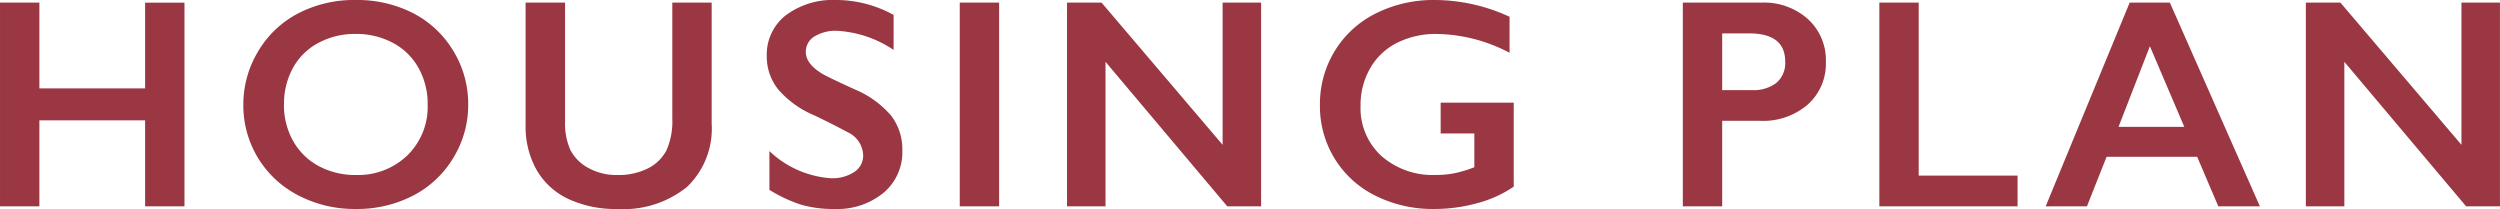
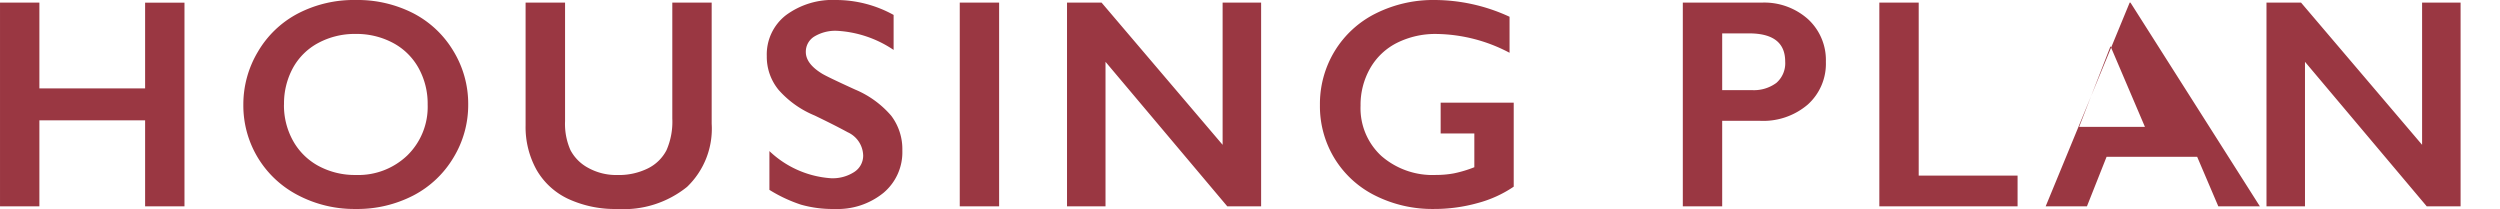
<svg xmlns="http://www.w3.org/2000/svg" width="184.154" height="15.394" viewBox="0 0 184.154 15.394">
-   <path d="M4.555-15.007V-8.69h7.788v-6.316h2.9V0h-2.9V-6.338H4.555V0h-2.9V-15.007ZM27.871-15.2a9.015,9.015,0,0,1,4.195.961,7.4,7.4,0,0,1,2.97,2.771A7.466,7.466,0,0,1,36.143-7.5a7.453,7.453,0,0,1-1.08,3.9A7.426,7.426,0,0,1,32.1-.8,8.971,8.971,0,0,1,27.85.193a8.913,8.913,0,0,1-4.238-1.01,7.461,7.461,0,0,1-2.97-2.777,7.429,7.429,0,0,1-1.063-3.9,7.547,7.547,0,0,1,1.063-3.878,7.383,7.383,0,0,1,2.933-2.82A8.937,8.937,0,0,1,27.871-15.2Zm-5.3,7.7a5.344,5.344,0,0,0,.677,2.686,4.7,4.7,0,0,0,1.885,1.848,5.642,5.642,0,0,0,2.734.655,5.215,5.215,0,0,0,3.8-1.45A4.991,4.991,0,0,0,33.156-7.5a5.408,5.408,0,0,0-.671-2.691,4.642,4.642,0,0,0-1.891-1.853A5.7,5.7,0,0,0,27.85-12.7a5.667,5.667,0,0,0-2.745.661,4.59,4.59,0,0,0-1.875,1.848A5.474,5.474,0,0,0,22.575-7.5Zm20.706-7.509v8.733a4.767,4.767,0,0,0,.4,2.138A3.155,3.155,0,0,0,45-2.825a4.252,4.252,0,0,0,2.127.516A4.807,4.807,0,0,0,49.388-2.8,3.076,3.076,0,0,0,50.747-4.13a5.22,5.22,0,0,0,.43-2.336v-8.54h2.9v8.916a5.929,5.929,0,0,1-1.815,4.657A7.432,7.432,0,0,1,47.127.193a8.214,8.214,0,0,1-3.615-.741,5.265,5.265,0,0,1-2.336-2.143,6.494,6.494,0,0,1-.806-3.292v-9.023ZM63.257-15.2a8.775,8.775,0,0,1,4.222,1.1v2.578a8.259,8.259,0,0,0-4.136-1.407,2.993,2.993,0,0,0-1.713.424,1.312,1.312,0,0,0-.618,1.133q0,.849,1.149,1.568.322.215,2.481,1.2a7.12,7.12,0,0,1,2.664,1.934,4.075,4.075,0,0,1,.816,2.557A3.9,3.9,0,0,1,66.732-.994a5.359,5.359,0,0,1-3.6,1.187,8.527,8.527,0,0,1-2.476-.317,10.739,10.739,0,0,1-2.326-1.09V-4.071a7.289,7.289,0,0,0,4.533,2,2.922,2.922,0,0,0,1.719-.462,1.43,1.43,0,0,0,.655-1.225,1.935,1.935,0,0,0-1.139-1.7q-.945-.516-2.438-1.235a7.18,7.18,0,0,1-2.648-1.88,3.829,3.829,0,0,1-.875-2.492,3.655,3.655,0,0,1,1.407-3.013A5.785,5.785,0,0,1,63.257-15.2Zm11.994.193V0h-2.9V-15.007Zm7.547,0L91.714-4.533V-15.007H94.55V0H92.058l-8.97-10.646V0H80.252V-15.007ZM107.35-15.2a13.226,13.226,0,0,1,5.5,1.235v2.653a11.8,11.8,0,0,0-5.371-1.386,6.315,6.315,0,0,0-2.922.655,4.706,4.706,0,0,0-1.982,1.885,5.428,5.428,0,0,0-.7,2.745,4.779,4.779,0,0,0,1.531,3.7,5.739,5.739,0,0,0,4.034,1.4,7.11,7.11,0,0,0,1.316-.118,8.94,8.94,0,0,0,1.5-.451V-5.371h-2.481V-7.638h5.382V-1.45a8.7,8.7,0,0,1-2.659,1.208,11.9,11.9,0,0,1-3.228.435,9.377,9.377,0,0,1-4.3-.978,7.331,7.331,0,0,1-3.008-2.739,7.375,7.375,0,0,1-1.08-3.932,7.488,7.488,0,0,1,1.09-3.985A7.4,7.4,0,0,1,103-14.212,9.472,9.472,0,0,1,107.35-15.2Zm24.064.193a4.834,4.834,0,0,1,3.421,1.219,4.09,4.09,0,0,1,1.316,3.142A4.041,4.041,0,0,1,134.819-7.5a5.04,5.04,0,0,1-3.513,1.2h-2.793V0h-2.9V-15.007Zm-.72,6.445a2.782,2.782,0,0,0,1.81-.532,1.915,1.915,0,0,0,.65-1.574q0-2.073-2.664-2.073h-1.977v4.179Zm12.295-6.445v12.74h7.283V0H140.089V-15.007Zm18.5,0L168.121,0h-3.062L163.5-3.652h-6.671L155.381,0h-3.04l6.188-15.007Zm-3.781,9.152h4.845l-2.535-5.94Zm16.345-9.152,8.916,10.474V-15.007h2.836V0h-2.492l-8.97-10.646V0h-2.836V-15.007Z" transform="translate(-1.654 15.2)" fill="#9a3742" />
+   <path d="M4.555-15.007V-8.69h7.788v-6.316h2.9V0h-2.9V-6.338H4.555V0h-2.9V-15.007ZM27.871-15.2a9.015,9.015,0,0,1,4.195.961,7.4,7.4,0,0,1,2.97,2.771A7.466,7.466,0,0,1,36.143-7.5a7.453,7.453,0,0,1-1.08,3.9A7.426,7.426,0,0,1,32.1-.8,8.971,8.971,0,0,1,27.85.193a8.913,8.913,0,0,1-4.238-1.01,7.461,7.461,0,0,1-2.97-2.777,7.429,7.429,0,0,1-1.063-3.9,7.547,7.547,0,0,1,1.063-3.878,7.383,7.383,0,0,1,2.933-2.82A8.937,8.937,0,0,1,27.871-15.2Zm-5.3,7.7a5.344,5.344,0,0,0,.677,2.686,4.7,4.7,0,0,0,1.885,1.848,5.642,5.642,0,0,0,2.734.655,5.215,5.215,0,0,0,3.8-1.45A4.991,4.991,0,0,0,33.156-7.5a5.408,5.408,0,0,0-.671-2.691,4.642,4.642,0,0,0-1.891-1.853A5.7,5.7,0,0,0,27.85-12.7a5.667,5.667,0,0,0-2.745.661,4.59,4.59,0,0,0-1.875,1.848A5.474,5.474,0,0,0,22.575-7.5Zm20.706-7.509v8.733a4.767,4.767,0,0,0,.4,2.138A3.155,3.155,0,0,0,45-2.825a4.252,4.252,0,0,0,2.127.516A4.807,4.807,0,0,0,49.388-2.8,3.076,3.076,0,0,0,50.747-4.13a5.22,5.22,0,0,0,.43-2.336v-8.54h2.9v8.916a5.929,5.929,0,0,1-1.815,4.657A7.432,7.432,0,0,1,47.127.193a8.214,8.214,0,0,1-3.615-.741,5.265,5.265,0,0,1-2.336-2.143,6.494,6.494,0,0,1-.806-3.292v-9.023ZM63.257-15.2a8.775,8.775,0,0,1,4.222,1.1v2.578a8.259,8.259,0,0,0-4.136-1.407,2.993,2.993,0,0,0-1.713.424,1.312,1.312,0,0,0-.618,1.133q0,.849,1.149,1.568.322.215,2.481,1.2a7.12,7.12,0,0,1,2.664,1.934,4.075,4.075,0,0,1,.816,2.557A3.9,3.9,0,0,1,66.732-.994a5.359,5.359,0,0,1-3.6,1.187,8.527,8.527,0,0,1-2.476-.317,10.739,10.739,0,0,1-2.326-1.09V-4.071a7.289,7.289,0,0,0,4.533,2,2.922,2.922,0,0,0,1.719-.462,1.43,1.43,0,0,0,.655-1.225,1.935,1.935,0,0,0-1.139-1.7q-.945-.516-2.438-1.235a7.18,7.18,0,0,1-2.648-1.88,3.829,3.829,0,0,1-.875-2.492,3.655,3.655,0,0,1,1.407-3.013A5.785,5.785,0,0,1,63.257-15.2Zm11.994.193V0h-2.9V-15.007Zm7.547,0L91.714-4.533V-15.007H94.55V0H92.058l-8.97-10.646V0H80.252V-15.007ZM107.35-15.2a13.226,13.226,0,0,1,5.5,1.235v2.653a11.8,11.8,0,0,0-5.371-1.386,6.315,6.315,0,0,0-2.922.655,4.706,4.706,0,0,0-1.982,1.885,5.428,5.428,0,0,0-.7,2.745,4.779,4.779,0,0,0,1.531,3.7,5.739,5.739,0,0,0,4.034,1.4,7.11,7.11,0,0,0,1.316-.118,8.94,8.94,0,0,0,1.5-.451V-5.371h-2.481V-7.638h5.382V-1.45a8.7,8.7,0,0,1-2.659,1.208,11.9,11.9,0,0,1-3.228.435,9.377,9.377,0,0,1-4.3-.978,7.331,7.331,0,0,1-3.008-2.739,7.375,7.375,0,0,1-1.08-3.932,7.488,7.488,0,0,1,1.09-3.985A7.4,7.4,0,0,1,103-14.212,9.472,9.472,0,0,1,107.35-15.2Zm24.064.193a4.834,4.834,0,0,1,3.421,1.219,4.09,4.09,0,0,1,1.316,3.142A4.041,4.041,0,0,1,134.819-7.5a5.04,5.04,0,0,1-3.513,1.2h-2.793V0h-2.9V-15.007Zm-.72,6.445a2.782,2.782,0,0,0,1.81-.532,1.915,1.915,0,0,0,.65-1.574q0-2.073-2.664-2.073h-1.977v4.179Zm12.295-6.445v12.74h7.283V0H140.089V-15.007m18.5,0L168.121,0h-3.062L163.5-3.652h-6.671L155.381,0h-3.04l6.188-15.007Zm-3.781,9.152h4.845l-2.535-5.94Zm16.345-9.152,8.916,10.474V-15.007h2.836V0h-2.492l-8.97-10.646V0h-2.836V-15.007Z" transform="translate(-1.654 15.2)" fill="#9a3742" />
</svg>